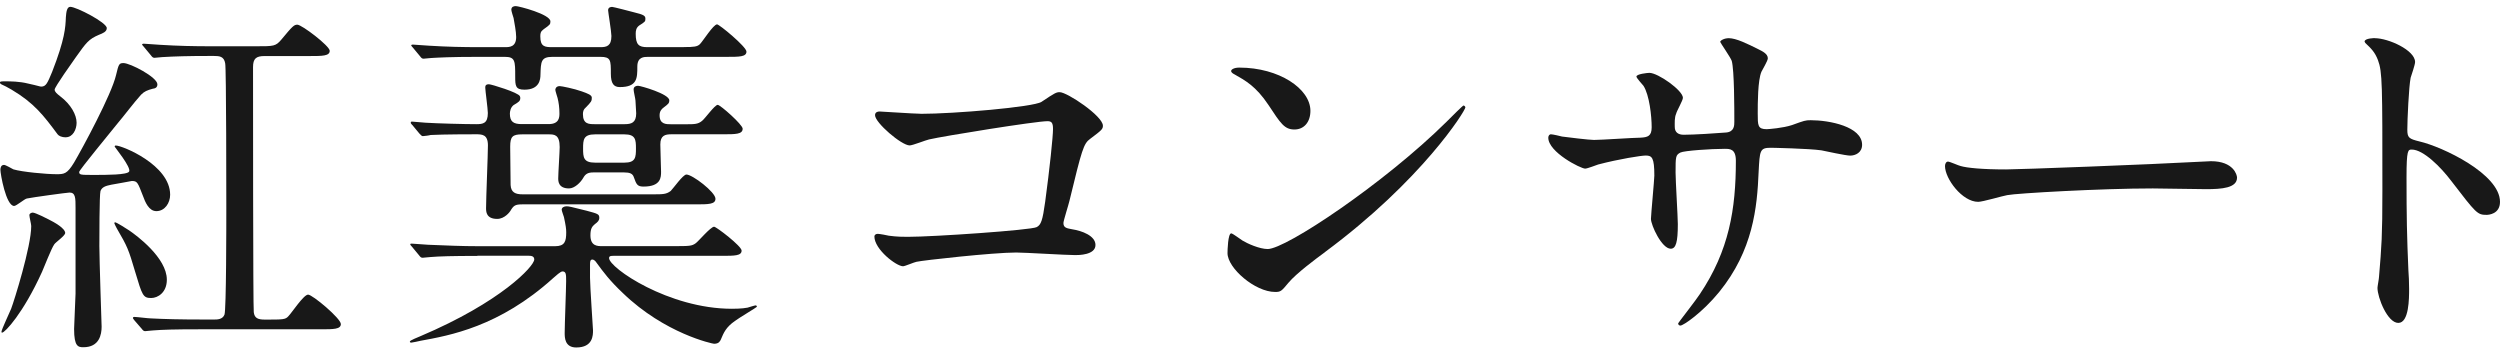
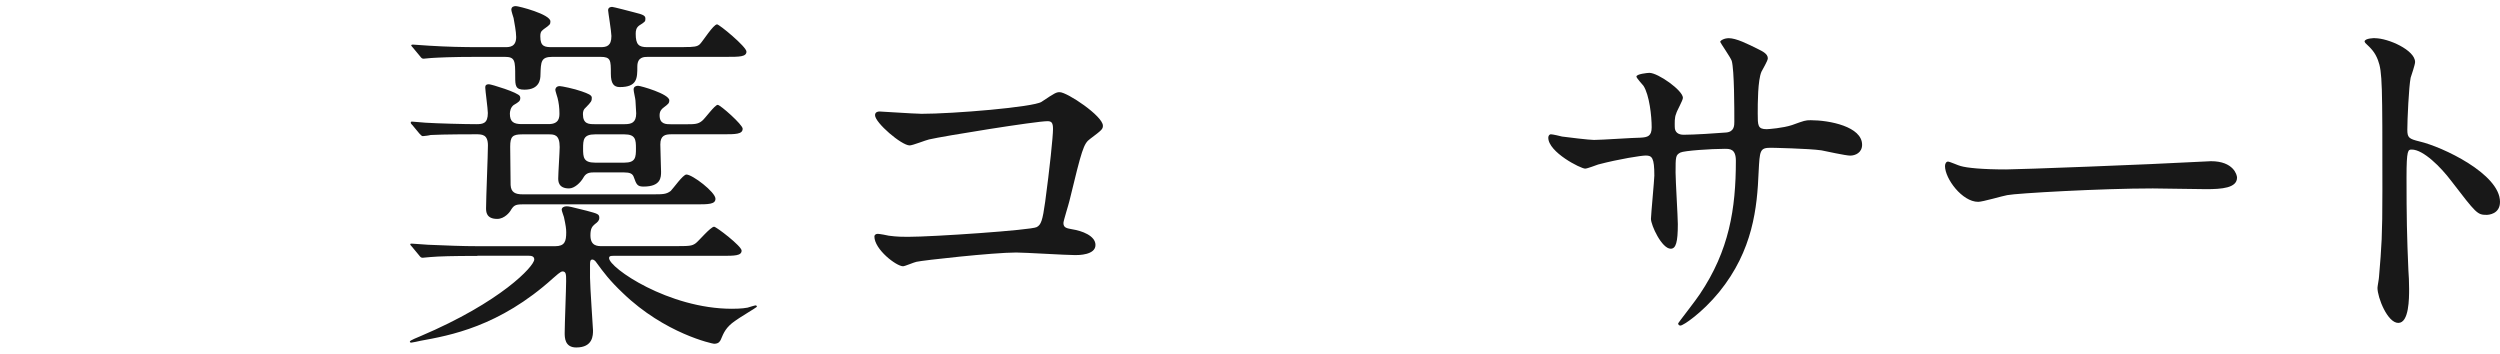
<svg xmlns="http://www.w3.org/2000/svg" width="205" height="29" viewBox="0 0 205 29" fill="none">
  <g clip-path="url(#clip0_5059_1425)">
-     <path d="M5.401 11.262C5.063 11.262 4.818 11.143 4.726 11.017C3.567 9.46 2.799 8.446 0.94 7.346C0.695 7.193 0.271 6.981 0.112 6.915C0.079 6.882 -0.007 6.855 -0.007 6.763C-0.007 6.67 0.145 6.67 0.423 6.67C0.854 6.67 1.582 6.67 2.316 6.855C3.17 7.041 3.263 7.101 3.382 7.101C3.779 7.101 3.898 6.796 4.269 5.908C5.334 3.184 5.368 2.236 5.401 1.414C5.434 0.957 5.493 0.56 5.765 0.56C6.254 0.56 8.756 1.845 8.756 2.303C8.756 2.607 8.419 2.733 8.114 2.853C7.26 3.217 7.075 3.495 6.221 4.688C5.943 5.086 4.481 7.134 4.481 7.346C4.481 7.531 4.666 7.684 4.937 7.896C5.824 8.565 6.281 9.427 6.281 10.063C6.281 10.613 5.976 11.256 5.394 11.256L5.401 11.262ZM9.405 12.025C9.405 11.932 9.464 11.932 9.498 11.932C10.014 11.932 13.952 13.522 13.952 15.968C13.952 16.637 13.522 17.313 12.82 17.313C12.211 17.313 11.907 16.578 11.721 16.061C11.291 14.96 11.265 14.841 10.808 14.841C10.775 14.841 9.345 15.12 9.127 15.146C8.67 15.239 8.366 15.332 8.24 15.663C8.147 15.941 8.147 19.639 8.147 20.189C8.147 21.23 8.333 26.764 8.333 26.79C8.333 27.433 8.147 28.473 6.837 28.473C6.407 28.473 6.076 28.414 6.076 26.976C6.076 26.73 6.195 24.285 6.195 24.073V17.041C6.195 16.246 6.195 15.789 5.705 15.789C5.52 15.789 2.621 16.187 2.197 16.279C2.012 16.312 1.343 16.889 1.158 16.889C0.49 16.882 0.033 14.258 0.033 13.92C0.033 13.735 0.092 13.522 0.337 13.522C0.456 13.522 0.979 13.827 1.098 13.887C1.8 14.099 3.786 14.284 4.606 14.284C5.248 14.284 5.493 14.284 6.069 13.337C6.738 12.204 9.153 7.743 9.517 6.153C9.729 5.265 9.762 5.172 10.126 5.172C10.676 5.172 12.906 6.332 12.906 6.915C12.906 7.16 12.754 7.253 12.509 7.28C12.079 7.399 11.834 7.492 11.563 7.77C10.98 8.413 10.159 9.513 9.61 10.156C9.153 10.739 6.493 13.947 6.493 14.099C6.493 14.344 6.612 14.344 7.717 14.344C8.723 14.344 10.437 14.344 10.59 14.066C10.775 13.728 9.398 12.051 9.398 12.018L9.405 12.025ZM5.341 19.116C5.341 19.328 4.547 19.878 4.454 20.03C4.209 20.368 3.6 21.959 3.448 22.29C1.893 25.716 0.397 27.274 0.178 27.274C0.119 27.274 0.119 27.241 0.119 27.214C0.119 27.029 0.794 25.624 0.913 25.319C1.158 24.676 2.561 20.216 2.561 18.533C2.561 18.38 2.409 17.797 2.409 17.645C2.409 17.492 2.594 17.433 2.687 17.433C2.899 17.433 3.911 17.949 3.971 17.983C4.461 18.228 5.348 18.718 5.348 19.116H5.341ZM13.681 22.94C13.681 23.98 12.946 24.437 12.396 24.437C11.728 24.437 11.662 24.225 11.086 22.297C10.537 20.435 10.444 20.216 9.59 18.751C9.557 18.692 9.378 18.354 9.378 18.32C9.378 18.287 9.378 18.228 9.438 18.228C9.557 18.228 10.418 18.778 10.596 18.897C11.179 19.295 13.681 21.131 13.681 22.933V22.94ZM16.394 27.002C14.197 27.002 13.343 27.035 12.549 27.095C12.43 27.095 11.999 27.155 11.907 27.155C11.788 27.155 11.721 27.095 11.629 26.969L11.02 26.267C10.927 26.147 10.901 26.114 10.901 26.081C10.901 26.021 10.934 25.988 11.02 25.988C11.232 25.988 12.152 26.108 12.364 26.108C13.429 26.167 14.839 26.2 16.547 26.2H17.612C17.797 26.2 18.254 26.2 18.406 25.803C18.558 25.465 18.558 18.254 18.558 17.028C18.558 16.233 18.558 5.537 18.466 5.199C18.373 4.615 17.976 4.589 17.552 4.589H17.036C15.448 4.589 14.316 4.622 13.31 4.682C13.217 4.682 12.761 4.741 12.668 4.741C12.549 4.741 12.483 4.682 12.39 4.556L11.807 3.853C11.688 3.701 11.655 3.701 11.655 3.641C11.655 3.608 11.715 3.582 11.774 3.582C11.986 3.582 12.933 3.674 13.118 3.674C14.614 3.767 15.865 3.794 17.301 3.794H20.994C22.457 3.794 22.609 3.794 23.073 3.244C23.986 2.143 24.112 2.024 24.383 2.024C24.747 2.024 27.037 3.767 27.037 4.165C27.037 4.596 26.428 4.596 25.389 4.596H21.696C20.994 4.596 20.749 4.808 20.749 5.51C20.749 7.22 20.749 25.319 20.809 25.597C20.868 26.088 21.146 26.207 21.722 26.207C23.218 26.207 23.403 26.207 23.648 25.929C23.926 25.65 24.899 24.159 25.263 24.159C25.627 24.159 27.95 26.114 27.95 26.571C27.95 27.002 27.341 27.002 26.302 27.002H16.381H16.394Z" fill="#181818" />
    <path d="M39.143 20.985C37.097 20.985 35.999 21.018 35.297 21.078C35.178 21.078 34.748 21.137 34.655 21.137C34.536 21.137 34.47 21.078 34.377 20.952L33.795 20.249C33.676 20.097 33.642 20.097 33.642 20.037C33.642 19.977 33.702 19.977 33.762 19.977C33.973 19.977 34.92 20.07 35.105 20.07C36.601 20.13 37.852 20.189 39.288 20.189H45.516C46.311 20.189 46.43 19.792 46.43 19.056C46.43 18.778 46.397 18.506 46.244 17.804C46.218 17.711 46.059 17.287 46.059 17.194C46.059 17.008 46.271 16.916 46.456 16.916C46.642 16.916 46.794 16.949 48.104 17.28C49.018 17.525 49.143 17.558 49.143 17.863C49.143 18.075 49.024 18.201 48.779 18.38C48.568 18.566 48.415 18.718 48.415 19.295C48.415 20.183 48.998 20.183 49.362 20.183H55.074C56.569 20.183 56.722 20.183 57.059 19.938C57.304 19.752 58.277 18.592 58.555 18.592C58.74 18.592 60.812 20.183 60.812 20.547C60.812 20.978 60.23 20.978 59.191 20.978H50.308C50.123 20.978 49.944 20.978 49.944 21.164C49.944 21.959 54.829 25.319 60.018 25.319C60.111 25.319 60.872 25.319 61.302 25.226C61.421 25.193 61.884 25.041 61.97 25.041C62.03 25.041 62.063 25.1 62.063 25.16C62.063 25.193 60.534 26.108 60.263 26.32C59.528 26.837 59.349 27.267 59.105 27.851C59.045 27.97 58.952 28.189 58.555 28.189C58.436 28.189 54.524 27.36 51.076 24.033C49.977 22.993 49.488 22.323 48.905 21.528C48.846 21.435 48.72 21.283 48.568 21.283C48.382 21.283 48.382 21.495 48.382 21.74V22.781C48.382 23.45 48.627 26.969 48.627 27.088C48.627 27.486 48.627 28.493 47.251 28.493C46.304 28.493 46.304 27.665 46.304 27.3C46.304 26.631 46.423 23.662 46.423 23.052C46.423 22.502 46.423 22.257 46.119 22.257C45.966 22.257 45.569 22.622 45.358 22.807C40.93 26.81 36.839 27.512 34.49 27.943C34.37 27.976 33.788 28.096 33.728 28.096C33.636 28.096 33.609 28.063 33.609 28.003C33.609 27.91 34.311 27.639 34.463 27.572C41.089 24.762 43.809 21.826 43.809 21.276C43.809 20.971 43.504 20.971 43.292 20.971H39.143V20.985ZM33.801 10.249C33.682 10.129 33.682 10.096 33.682 10.063C33.682 10.003 33.715 9.97 33.775 9.97C33.96 9.97 34.721 10.063 34.907 10.063C35.853 10.123 38.11 10.182 39.056 10.182C39.606 10.182 40.003 10.123 40.003 9.268C40.003 8.93 39.791 7.406 39.791 7.187C39.791 7.034 39.824 6.909 40.096 6.909C40.281 6.909 42.505 7.585 42.631 7.889C42.631 7.922 42.664 7.949 42.664 8.009C42.664 8.287 42.571 8.347 42.114 8.618C41.87 8.804 41.81 9.135 41.81 9.321C41.81 9.99 42.114 10.176 42.789 10.176H44.987C45.874 10.176 45.874 9.593 45.874 9.288C45.874 8.83 45.814 8.4 45.721 8.035C45.688 7.916 45.536 7.452 45.536 7.366C45.536 7.28 45.596 7.061 45.9 7.061C46.053 7.061 47.092 7.273 47.7 7.492C48.223 7.677 48.528 7.797 48.528 8.009C48.528 8.287 48.495 8.347 48.012 8.837C47.859 8.956 47.8 9.142 47.8 9.354C47.8 10.182 48.29 10.182 48.779 10.182H51.222C51.771 10.182 52.168 10.063 52.168 9.294C52.168 9.175 52.135 8.618 52.109 8.254C52.109 8.135 51.956 7.492 51.956 7.339C51.956 7.094 52.168 7.034 52.32 7.034C52.532 7.034 54.882 7.704 54.882 8.227C54.882 8.473 54.789 8.532 54.425 8.811C54.213 8.963 54.087 9.149 54.087 9.453C54.087 10.189 54.61 10.189 55.034 10.189H56.192C56.953 10.189 57.231 10.189 57.569 9.911C57.814 9.725 58.608 8.598 58.853 8.598C59.065 8.598 60.898 10.222 60.898 10.553C60.898 11.011 60.316 11.011 59.277 11.011H55.06C54.544 11.011 54.147 11.104 54.147 11.839C54.147 12.177 54.207 13.92 54.207 14.072C54.207 14.53 54.207 15.299 52.77 15.299C52.281 15.299 52.188 15.146 51.976 14.536C51.883 14.232 51.639 14.139 51.182 14.139H48.647C48.217 14.139 48.005 14.258 47.82 14.596C47.608 14.961 47.118 15.451 46.661 15.451C45.775 15.451 45.775 14.841 45.775 14.623C45.775 14.225 45.894 12.422 45.894 12.058C45.894 11.017 45.437 11.017 44.98 11.017H42.816C42.022 11.017 41.836 11.203 41.836 12.025C41.836 12.422 41.87 14.961 41.87 15.173C41.903 15.782 42.267 15.935 42.849 15.935H53.505C54.359 15.935 54.637 15.935 55.001 15.656C55.213 15.444 56.007 14.311 56.285 14.311C56.775 14.311 58.668 15.749 58.668 16.299C58.668 16.757 58.085 16.757 57.046 16.757H42.849C42.24 16.757 42.114 16.849 41.843 17.307C41.81 17.366 41.386 17.95 40.771 17.95C39.857 17.95 39.857 17.34 39.857 17.061C39.857 16.266 40.01 12.661 40.01 11.925C40.01 11.011 39.52 11.011 39.004 11.011C38.666 11.011 36.409 11.011 35.31 11.07C35.218 11.104 34.761 11.163 34.668 11.163C34.576 11.163 34.516 11.07 34.39 10.951L33.808 10.249H33.801ZM56.086 3.86C56.914 3.86 57.185 3.827 57.397 3.615C57.642 3.37 58.496 1.998 58.8 1.998C58.985 1.998 61.209 3.833 61.209 4.231C61.209 4.662 60.627 4.662 59.588 4.662H53.148C52.81 4.662 52.261 4.662 52.261 5.457C52.261 6.405 52.261 7.14 50.825 7.14C50.335 7.14 50.09 6.862 50.09 6.04C50.09 4.94 50.09 4.662 49.236 4.662H45.298C44.352 4.662 44.352 5.06 44.318 6.127C44.318 6.524 44.226 7.353 43.008 7.353C42.273 7.353 42.247 7.048 42.247 6.279C42.247 4.993 42.247 4.662 41.393 4.662H39.222C36.932 4.662 35.952 4.722 35.377 4.755C35.257 4.755 34.827 4.814 34.734 4.814C34.615 4.814 34.549 4.755 34.457 4.629L33.874 3.926C33.755 3.774 33.722 3.774 33.722 3.714C33.722 3.681 33.782 3.655 33.841 3.655C34.053 3.655 34.973 3.747 35.185 3.747C36.68 3.84 37.931 3.867 39.368 3.867H41.413C41.75 3.867 42.326 3.867 42.326 3.038C42.326 2.581 42.174 1.845 42.114 1.481C42.081 1.388 41.929 0.898 41.929 0.805C41.929 0.56 42.114 0.5 42.293 0.5C42.538 0.5 45.133 1.169 45.133 1.753C45.133 1.998 45.099 2.031 44.583 2.395C44.338 2.581 44.305 2.7 44.305 2.979C44.305 3.833 44.669 3.867 45.311 3.867H49.249C49.739 3.867 50.136 3.774 50.136 2.952C50.136 2.614 49.865 0.964 49.865 0.845C49.865 0.599 50.077 0.566 50.202 0.566C50.295 0.566 51.698 0.931 51.943 0.997C52.83 1.209 52.923 1.302 52.923 1.547C52.923 1.759 52.89 1.792 52.406 2.097C52.161 2.283 52.128 2.528 52.128 2.767C52.128 3.655 52.373 3.867 53.075 3.867H56.066L56.086 3.86ZM51.202 13.337C52.115 13.337 52.148 12.906 52.148 12.177C52.148 11.448 52.115 11.017 51.202 11.017H48.793C47.846 11.017 47.813 11.448 47.813 12.177C47.813 12.906 47.846 13.337 48.793 13.337H51.202Z" fill="#181818" />
    <path d="M75.48 9.334C78.226 9.334 84.732 8.784 85.401 8.353C86.499 7.617 86.619 7.558 86.897 7.558C87.506 7.558 90.438 9.513 90.438 10.308C90.438 10.586 90.345 10.672 89.398 11.382C88.849 11.779 88.723 12.236 87.691 16.485C87.631 16.763 87.201 18.102 87.201 18.287C87.201 18.685 87.479 18.718 87.936 18.804C88.697 18.923 89.829 19.321 89.829 20.09C89.829 20.918 88.426 20.918 88.181 20.918C87.419 20.918 84.031 20.706 83.329 20.706C81.436 20.706 75.638 21.349 75.148 21.468C74.963 21.501 74.202 21.833 74.05 21.833C73.501 21.833 71.7 20.454 71.7 19.387C71.7 19.268 71.819 19.175 71.972 19.175C72.124 19.175 72.766 19.294 72.885 19.328C73.553 19.42 74.076 19.42 74.44 19.42C76.545 19.42 84.547 18.87 85.004 18.625C85.368 18.439 85.493 18.075 85.705 16.544C86.069 13.854 86.347 11.196 86.347 10.58C86.347 10.063 86.228 9.937 85.891 9.937C84.944 9.937 77.372 11.156 76.181 11.434C75.903 11.494 74.837 11.925 74.593 11.925C73.924 11.925 71.753 10.063 71.753 9.446C71.753 9.201 71.965 9.142 72.117 9.142C72.302 9.142 74.957 9.327 75.473 9.327L75.48 9.334Z" fill="#181818" />
-     <path d="M108.652 20.673C107.857 21.256 106.302 22.416 105.66 23.178C105.078 23.881 105.018 23.94 104.561 23.94C102.913 23.94 100.656 21.985 100.656 20.759C100.656 20.547 100.689 19.135 100.961 19.135C101.08 19.135 101.755 19.652 101.874 19.719C102.271 19.964 103.277 20.421 103.952 20.421C105.448 20.421 113.536 15.007 118.606 9.996C119.096 9.506 119.95 8.651 120.009 8.651C120.069 8.651 120.161 8.744 120.161 8.804C120.161 9.082 116.587 14.795 108.652 20.666V20.673ZM106.15 10.619C105.322 10.619 105.018 10.129 104.012 8.605C102.973 7.047 102.086 6.59 101.232 6.1C101.113 6.04 100.954 5.947 100.954 5.821C100.954 5.695 101.199 5.543 101.623 5.543C104.892 5.543 107.454 7.286 107.454 9.089C107.454 10.003 106.937 10.619 106.143 10.619H106.15Z" fill="#181818" />
    <path d="M128.078 11.196C128.534 11.256 130.308 11.475 130.705 11.475C131.314 11.475 133.975 11.289 134.524 11.289C135.107 11.256 135.437 11.17 135.437 10.434C135.437 9.52 135.252 7.803 134.769 7.041C134.676 6.922 134.187 6.398 134.187 6.279C134.187 6.067 135.1 5.974 135.252 5.974C135.954 5.974 137.999 7.412 137.999 8.022C137.999 8.234 137.483 9.122 137.45 9.307C137.297 9.645 137.33 10.103 137.33 10.408C137.33 10.865 137.635 11.05 138.065 11.05C138.859 11.05 140.785 10.931 141.547 10.865C142.215 10.805 142.215 10.282 142.215 9.977C142.215 8.936 142.215 5.755 142.003 4.993C141.911 4.715 141.057 3.495 141.057 3.436C141.057 3.316 141.394 3.131 141.758 3.131C142.367 3.131 143.287 3.588 144.201 4.045C144.505 4.198 144.962 4.41 144.962 4.781C144.962 4.993 144.505 5.729 144.439 5.881C144.134 6.584 144.134 8.479 144.134 9.307C144.134 10.288 144.134 10.593 144.869 10.593C145.021 10.593 146.213 10.5 146.947 10.255C147.953 9.891 148.046 9.857 148.476 9.857C150.005 9.857 152.692 10.374 152.692 11.872C152.692 12.515 152.143 12.76 151.713 12.76C151.349 12.76 149.701 12.396 149.363 12.329C148.324 12.177 145.273 12.117 145.213 12.117C144.3 12.117 144.3 12.329 144.207 14.105C144.088 17.008 143.751 20.527 140.971 23.947C139.594 25.63 138.039 26.697 137.794 26.697C137.701 26.697 137.608 26.638 137.608 26.512C137.608 26.479 139.137 24.523 139.382 24.126C141.791 20.547 142.341 17.128 142.341 13.184C142.341 12.204 141.851 12.204 141.427 12.204C140.296 12.204 138.098 12.356 137.794 12.508C137.397 12.72 137.397 12.846 137.397 14.159C137.397 14.828 137.582 17.797 137.582 18.38C137.582 19.845 137.43 20.395 137 20.395C136.265 20.395 135.378 18.466 135.378 17.949C135.378 17.645 135.656 14.709 135.656 14.404C135.656 12.939 135.471 12.754 134.954 12.754C134.59 12.754 132.79 13.032 131.049 13.489C130.864 13.549 130.162 13.827 129.984 13.827C129.62 13.827 126.959 12.482 126.959 11.289C126.959 11.103 127.078 11.011 127.171 11.011C127.323 11.011 127.965 11.163 128.084 11.196H128.078Z" fill="#181818" />
    <path d="M180.624 13.251C180.809 13.251 181.14 13.218 181.299 13.218C183.159 13.218 183.437 14.351 183.437 14.563C183.437 15.418 182.186 15.511 180.902 15.511C180.2 15.511 177.149 15.451 176.533 15.451C172.317 15.451 165.328 15.849 164.593 16.001C164.229 16.061 162.581 16.551 162.211 16.551C160.9 16.551 159.49 14.656 159.49 13.615C159.49 13.43 159.583 13.251 159.735 13.251C159.887 13.251 160.622 13.589 160.774 13.615C161.291 13.768 162.548 13.894 164.501 13.894C165.507 13.894 176.163 13.496 180.624 13.251Z" fill="#181818" />
    <path d="M194.741 3.132C195.839 3.132 198.037 4.112 198.037 5.087C198.037 5.299 197.732 6.187 197.673 6.372C197.521 7.134 197.401 9.858 197.401 10.62C197.401 11.29 197.521 11.383 198.407 11.601C200.267 12.032 205 14.259 205 16.552C205 17.559 204.053 17.619 203.901 17.619C203.14 17.619 203.047 17.499 201.002 14.835C200.148 13.702 198.712 12.264 197.765 12.264C197.461 12.264 197.335 12.264 197.335 14.524C197.335 17.765 197.368 19.382 197.487 22.139C197.521 22.477 197.547 23.239 197.547 23.696C197.547 24.458 197.547 26.479 196.66 26.479C195.773 26.479 194.953 24.398 194.953 23.603C194.953 23.484 195.078 22.841 195.078 22.715C195.29 20.177 195.356 19.382 195.356 15.624C195.356 6.883 195.356 5.902 194.992 4.928C194.747 4.285 194.443 3.98 193.953 3.523L193.894 3.403C193.92 3.125 194.721 3.125 194.747 3.125L194.741 3.132Z" fill="#181818" />
  </g>
  <defs>
    <clipPath id="clip0_5059_1425">
      <rect width="205" height="28" fill="white" transform="translate(0 0.5)" />
    </clipPath>
  </defs>
</svg>